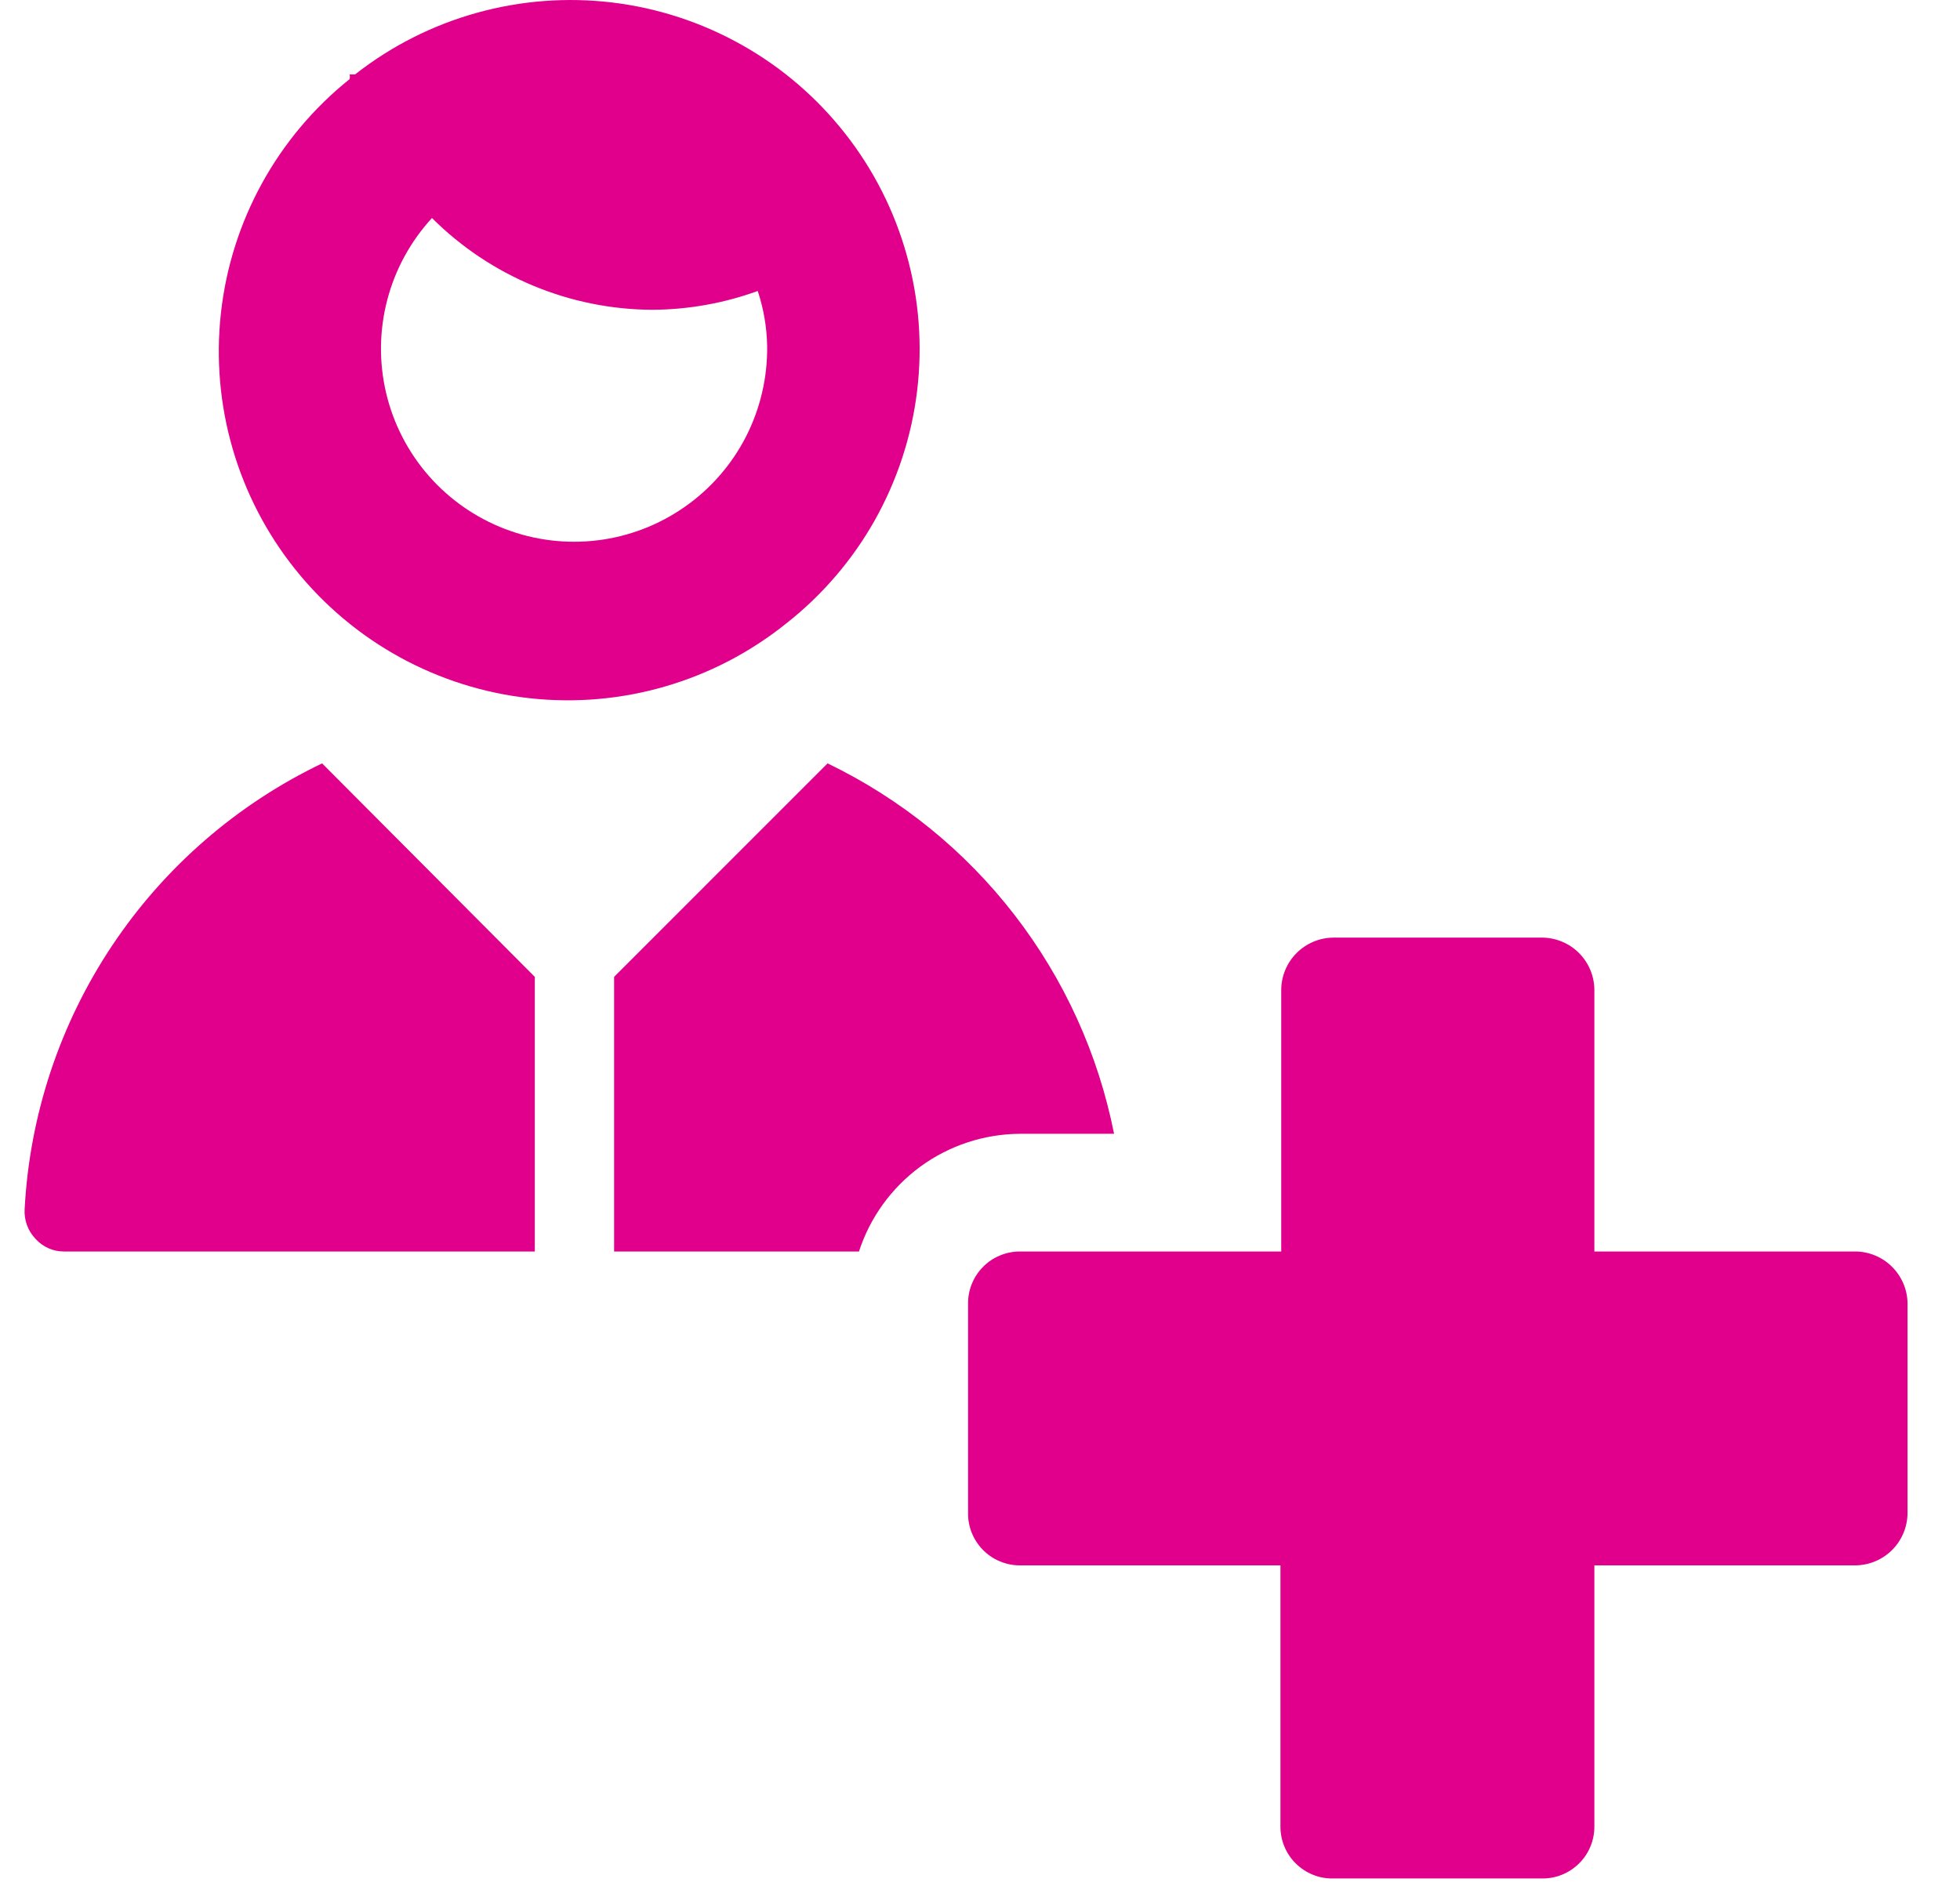
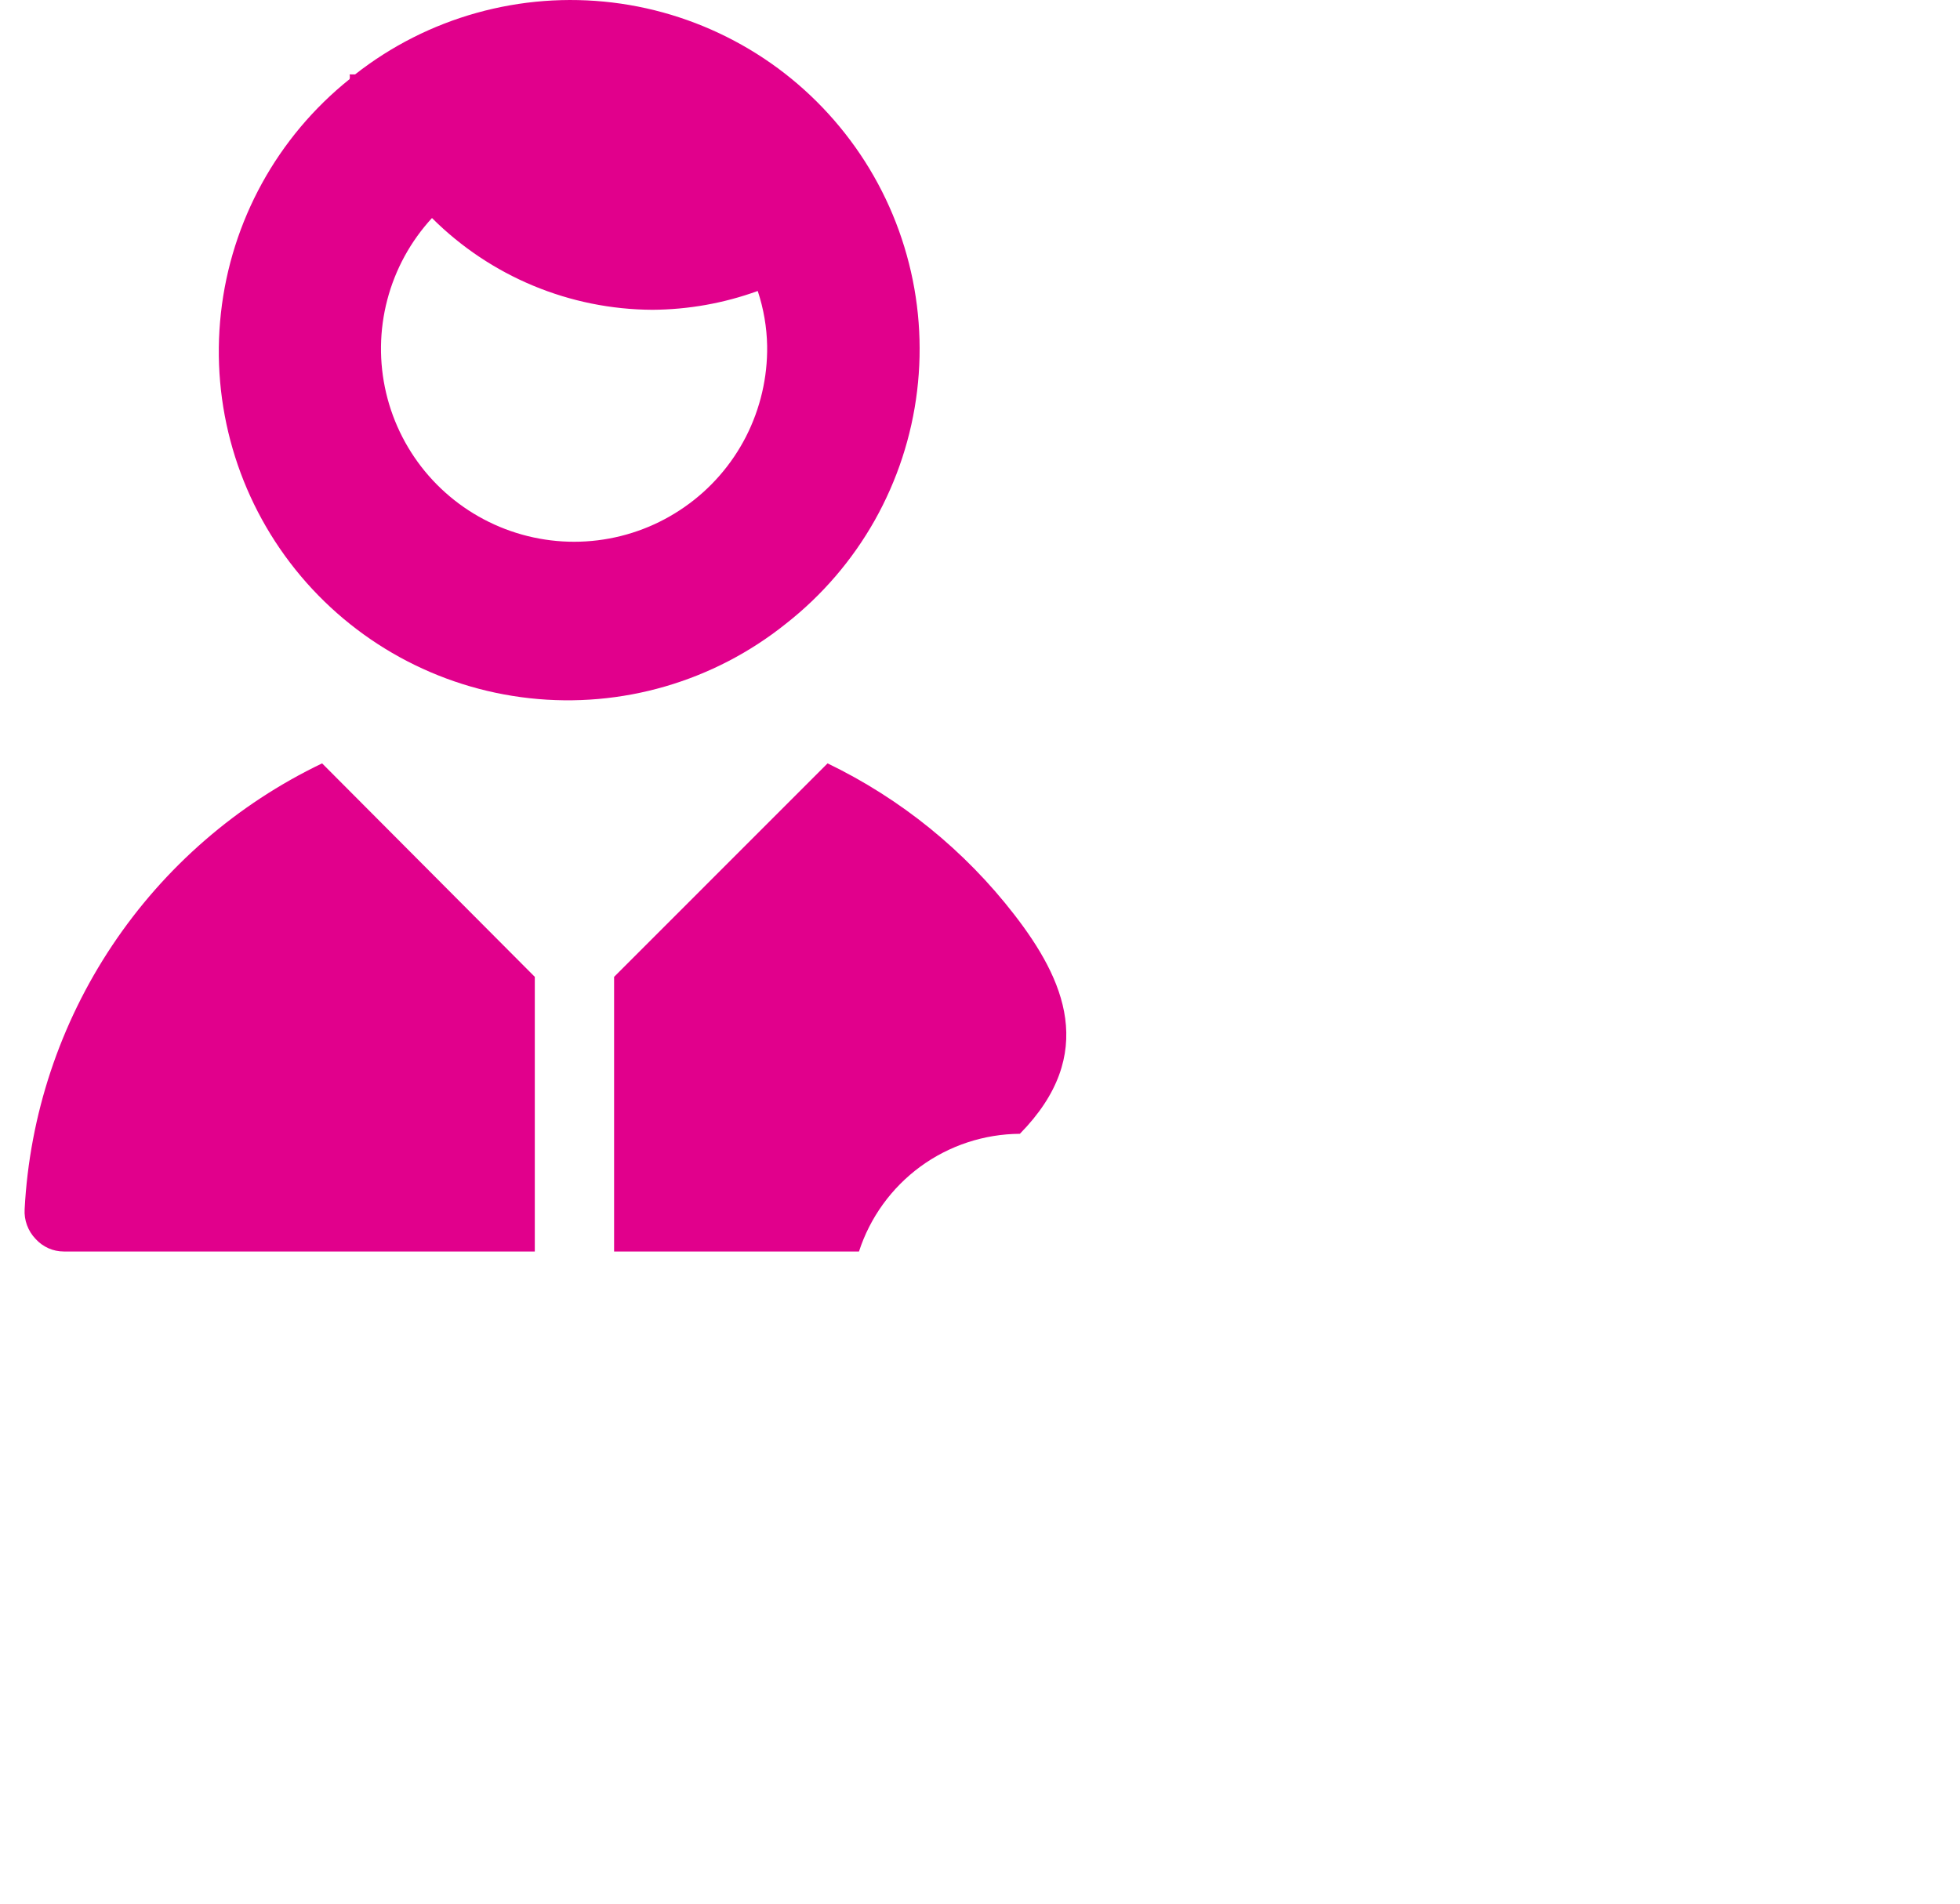
<svg xmlns="http://www.w3.org/2000/svg" width="35" height="34" viewBox="0 0 35 34" fill="none">
  <g id="Frame 3064">
    <g id="Vector">
-       <path d="M18.212 20.25H19.894C19.612 18.826 19.003 17.487 18.115 16.339C17.228 15.191 16.085 14.265 14.778 13.634L10.966 17.447V22.352H15.339C15.536 21.744 15.92 21.214 16.435 20.836C16.951 20.459 17.573 20.254 18.212 20.25Z" fill="#E1008C" />
+       <path d="M18.212 20.25C19.612 18.826 19.003 17.487 18.115 16.339C17.228 15.191 16.085 14.265 14.778 13.634L10.966 17.447V22.352H15.339C15.536 21.744 15.92 21.214 16.435 20.836C16.951 20.459 17.573 20.254 18.212 20.25Z" fill="#E1008C" />
      <path d="M5.752 13.634C4.233 14.362 2.939 15.485 2.004 16.886C1.069 18.287 0.529 19.913 0.44 21.595C0.434 21.693 0.448 21.79 0.482 21.882C0.516 21.974 0.568 22.058 0.636 22.128C0.7 22.199 0.778 22.255 0.865 22.294C0.952 22.333 1.046 22.352 1.141 22.352H9.55V17.447L5.752 13.634Z" fill="#E1008C" />
      <path d="M14.035 11.139C14.679 10.634 15.218 10.007 15.62 9.294C16.021 8.581 16.279 7.795 16.377 6.982C16.475 6.17 16.413 5.345 16.192 4.557C15.972 3.768 15.599 3.031 15.093 2.387C14.588 1.743 13.961 1.204 13.248 0.803C12.534 0.401 11.749 0.143 10.936 0.045C10.123 -0.053 9.299 0.01 8.511 0.23C7.722 0.45 6.985 0.823 6.341 1.329H6.243C6.249 1.356 6.249 1.385 6.243 1.413C4.953 2.446 4.126 3.95 3.945 5.592C3.763 7.235 4.242 8.883 5.275 10.172C6.309 11.462 7.812 12.289 9.455 12.47C11.098 12.652 12.745 12.173 14.035 11.139ZM11.652 5.533C12.293 5.529 12.928 5.416 13.531 5.197C13.636 5.514 13.693 5.844 13.699 6.178C13.707 6.741 13.577 7.297 13.321 7.799C13.064 8.3 12.689 8.731 12.227 9.053C11.766 9.376 11.233 9.581 10.674 9.65C10.115 9.719 9.548 9.65 9.022 9.449C8.496 9.248 8.027 8.922 7.656 8.498C7.285 8.074 7.024 7.566 6.895 7.018C6.766 6.47 6.773 5.899 6.916 5.354C7.059 4.809 7.333 4.308 7.714 3.894C8.76 4.938 10.175 5.527 11.652 5.533Z" fill="#E1008C" />
-       <path d="M33.138 22.352H28.471V17.685C28.471 17.436 28.372 17.197 28.196 17.021C28.02 16.845 27.781 16.746 27.532 16.746H23.818C23.569 16.746 23.33 16.845 23.154 17.021C22.978 17.197 22.879 17.436 22.879 17.685V22.352H18.212C18.089 22.352 17.968 22.376 17.855 22.424C17.741 22.471 17.639 22.54 17.553 22.628C17.467 22.715 17.399 22.819 17.353 22.933C17.307 23.047 17.285 23.168 17.287 23.291V27.019C17.285 27.142 17.307 27.264 17.353 27.377C17.399 27.491 17.467 27.595 17.553 27.682C17.639 27.77 17.741 27.839 17.855 27.886C17.968 27.934 18.089 27.958 18.212 27.958H22.865V32.625C22.865 32.748 22.889 32.869 22.937 32.983C22.984 33.096 23.053 33.198 23.141 33.284C23.228 33.37 23.332 33.438 23.446 33.484C23.559 33.53 23.681 33.552 23.804 33.55H27.532C27.655 33.552 27.776 33.53 27.89 33.484C28.004 33.438 28.108 33.37 28.195 33.284C28.283 33.198 28.352 33.096 28.399 32.983C28.447 32.869 28.471 32.748 28.471 32.625V27.958H33.124C33.373 27.958 33.612 27.859 33.788 27.683C33.964 27.507 34.063 27.268 34.063 27.019V23.277C34.06 23.033 33.961 22.8 33.788 22.627C33.616 22.454 33.382 22.355 33.138 22.352Z" fill="#E1008C" />
    </g>
  </g>
</svg>